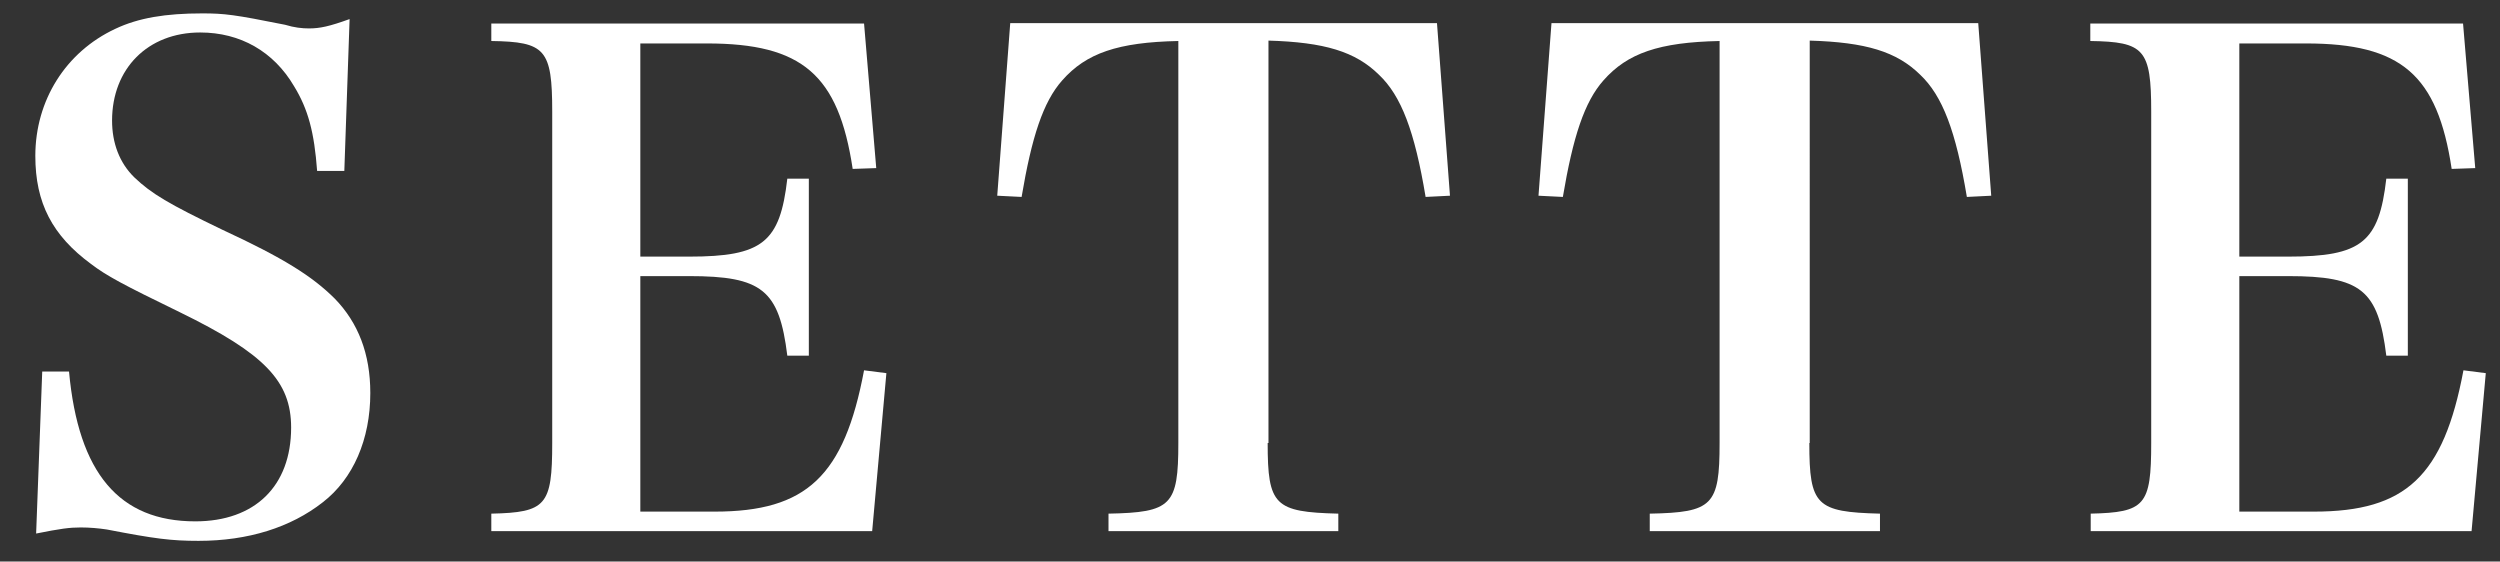
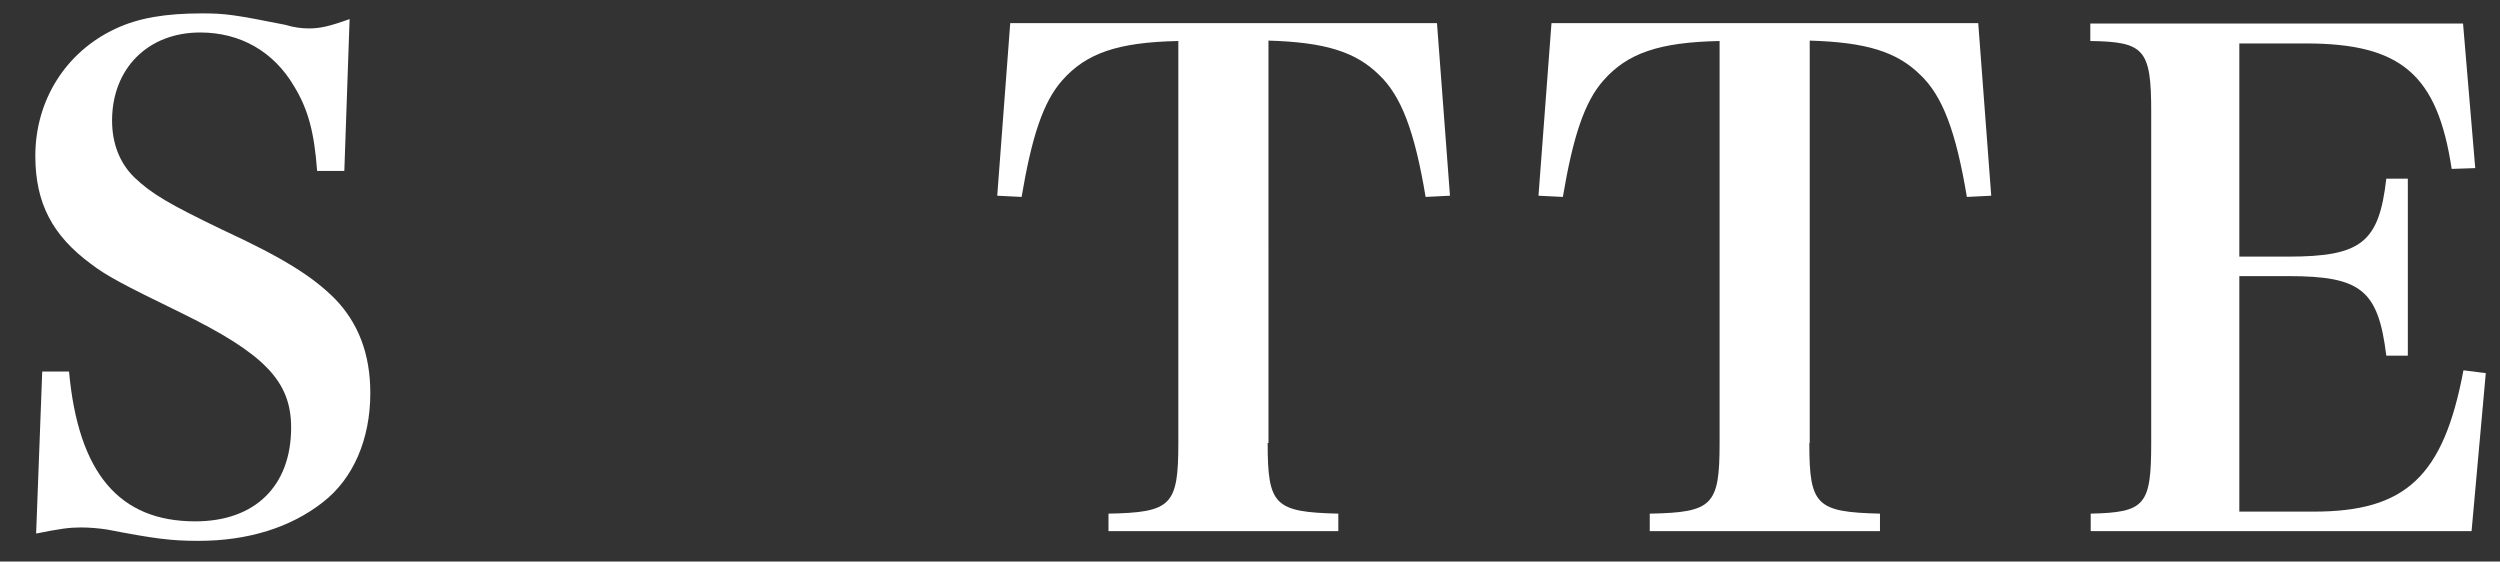
<svg xmlns="http://www.w3.org/2000/svg" version="1.1" id="レイヤー_1" x="0px" y="0px" viewBox="0 0 615.7 138.3" enable-background="new 0 0 615.7 138.3" xml:space="preserve">
  <rect x="0" y="0" width="615.7" height="138.3" fill="#333333" stroke="none" />
  <g>
    <g>
      <path fill="#FFFFFF" d="M10.4,91.5H17c2.3,25.1,12.4,36.9,31.1,36.9c14.7,0,23.6-8.7,23.6-23.1c0-11.4-6.5-18.2-27.4-28.4    c-14.2-6.9-18.1-9-21.9-11.9c-9.5-7-13.7-15-13.7-26.6c0-13.7,7.5-25.6,19.7-31.3c5.7-2.7,12.4-3.8,21.4-3.8    c5.5,0,7.9,0.3,20.4,2.8C72.5,6.8,74.4,7,76.1,7c2.7,0,5-0.5,10-2.3l-1.3,37.4h-6.7c-0.7-9.5-2.2-15.2-5.7-20.9    C67.4,12.7,59.2,8,49.3,8c-12.9,0-21.7,8.9-21.7,21.7c0,5.5,1.8,10.4,5.5,14c4.2,4,8.4,6.5,21.7,12.9c14.9,6.9,22.1,11.4,27.7,17    c5.7,5.9,8.7,13.5,8.7,23.2c0,11.4-4.2,21.1-11.7,26.9c-7.9,6.2-18.4,9.5-30.6,9.5c-6.7,0-10.7-0.5-22.6-2.8    c-2-0.3-4.2-0.5-6.4-0.5c-2.8,0-5,0.3-11,1.5L10.4,91.5z" />
-       <path fill="#FFFFFF" d="M121,126.5c13.5-0.3,15-2,15-17.4V27.5c0-15.4-1.7-17.2-15-17.4V5.8h91.8l3,35.6l-5.8,0.2    c-3.5-23.2-12.4-30.9-35.9-30.9h-16.4v52.5h12c18.1,0,22.4-3.5,24.2-19.2h5.3v43.6h-5.3c-2-16.2-6.2-19.6-24.2-19.6h-12v58H176    c22.6,0,31.9-8.7,36.8-34.8l5.5,0.7l-3.5,38.9H121V126.5z" />
      <path fill="#FFFFFF" d="M312.2,109.1c0,15.4,1.7,17,17.4,17.4v4.3H273v-4.3c15.5-0.3,17.2-2,17.2-17.4v-99    c-14.9,0.3-22.7,3-28.6,9.7c-4.7,5.3-7.5,13.9-10,28.7l-6-0.3l3.2-42.5h105.1l3.2,42.5l-6,0.3c-2.7-16.2-6-24.9-11.5-30.1    c-5.8-5.7-13.4-8-27.2-8.4V109.1z" />
      <path fill="#FFFFFF" d="M445.6,109.1c0,15.4,1.7,17,17.4,17.4v4.3h-56.7v-4.3c15.5-0.3,17.2-2,17.2-17.4v-99    c-14.9,0.3-22.7,3-28.6,9.7c-4.7,5.3-7.5,13.9-10,28.7l-6-0.3l3.2-42.5h105.1l3.2,42.5l-6,0.3c-2.7-16.2-6-24.9-11.5-30.1    c-5.8-5.7-13.4-8-27.2-8.4V109.1z" />
      <path fill="#FFFFFF" d="M514.8,126.5c13.5-0.3,15-2,15-17.4V27.5c0-15.4-1.7-17.2-15-17.4V5.8h91.8l3,35.6l-5.8,0.2    c-3.5-23.2-12.4-30.9-35.9-30.9h-16.4v52.5h12c18.1,0,22.4-3.5,24.2-19.2h5.3v43.6h-5.3c-2-16.2-6.2-19.6-24.2-19.6h-12v58h18.4    c22.6,0,31.9-8.7,36.8-34.8l5.5,0.7l-3.5,38.9h-93.8V126.5z" />
    </g>
  </g>
</svg>